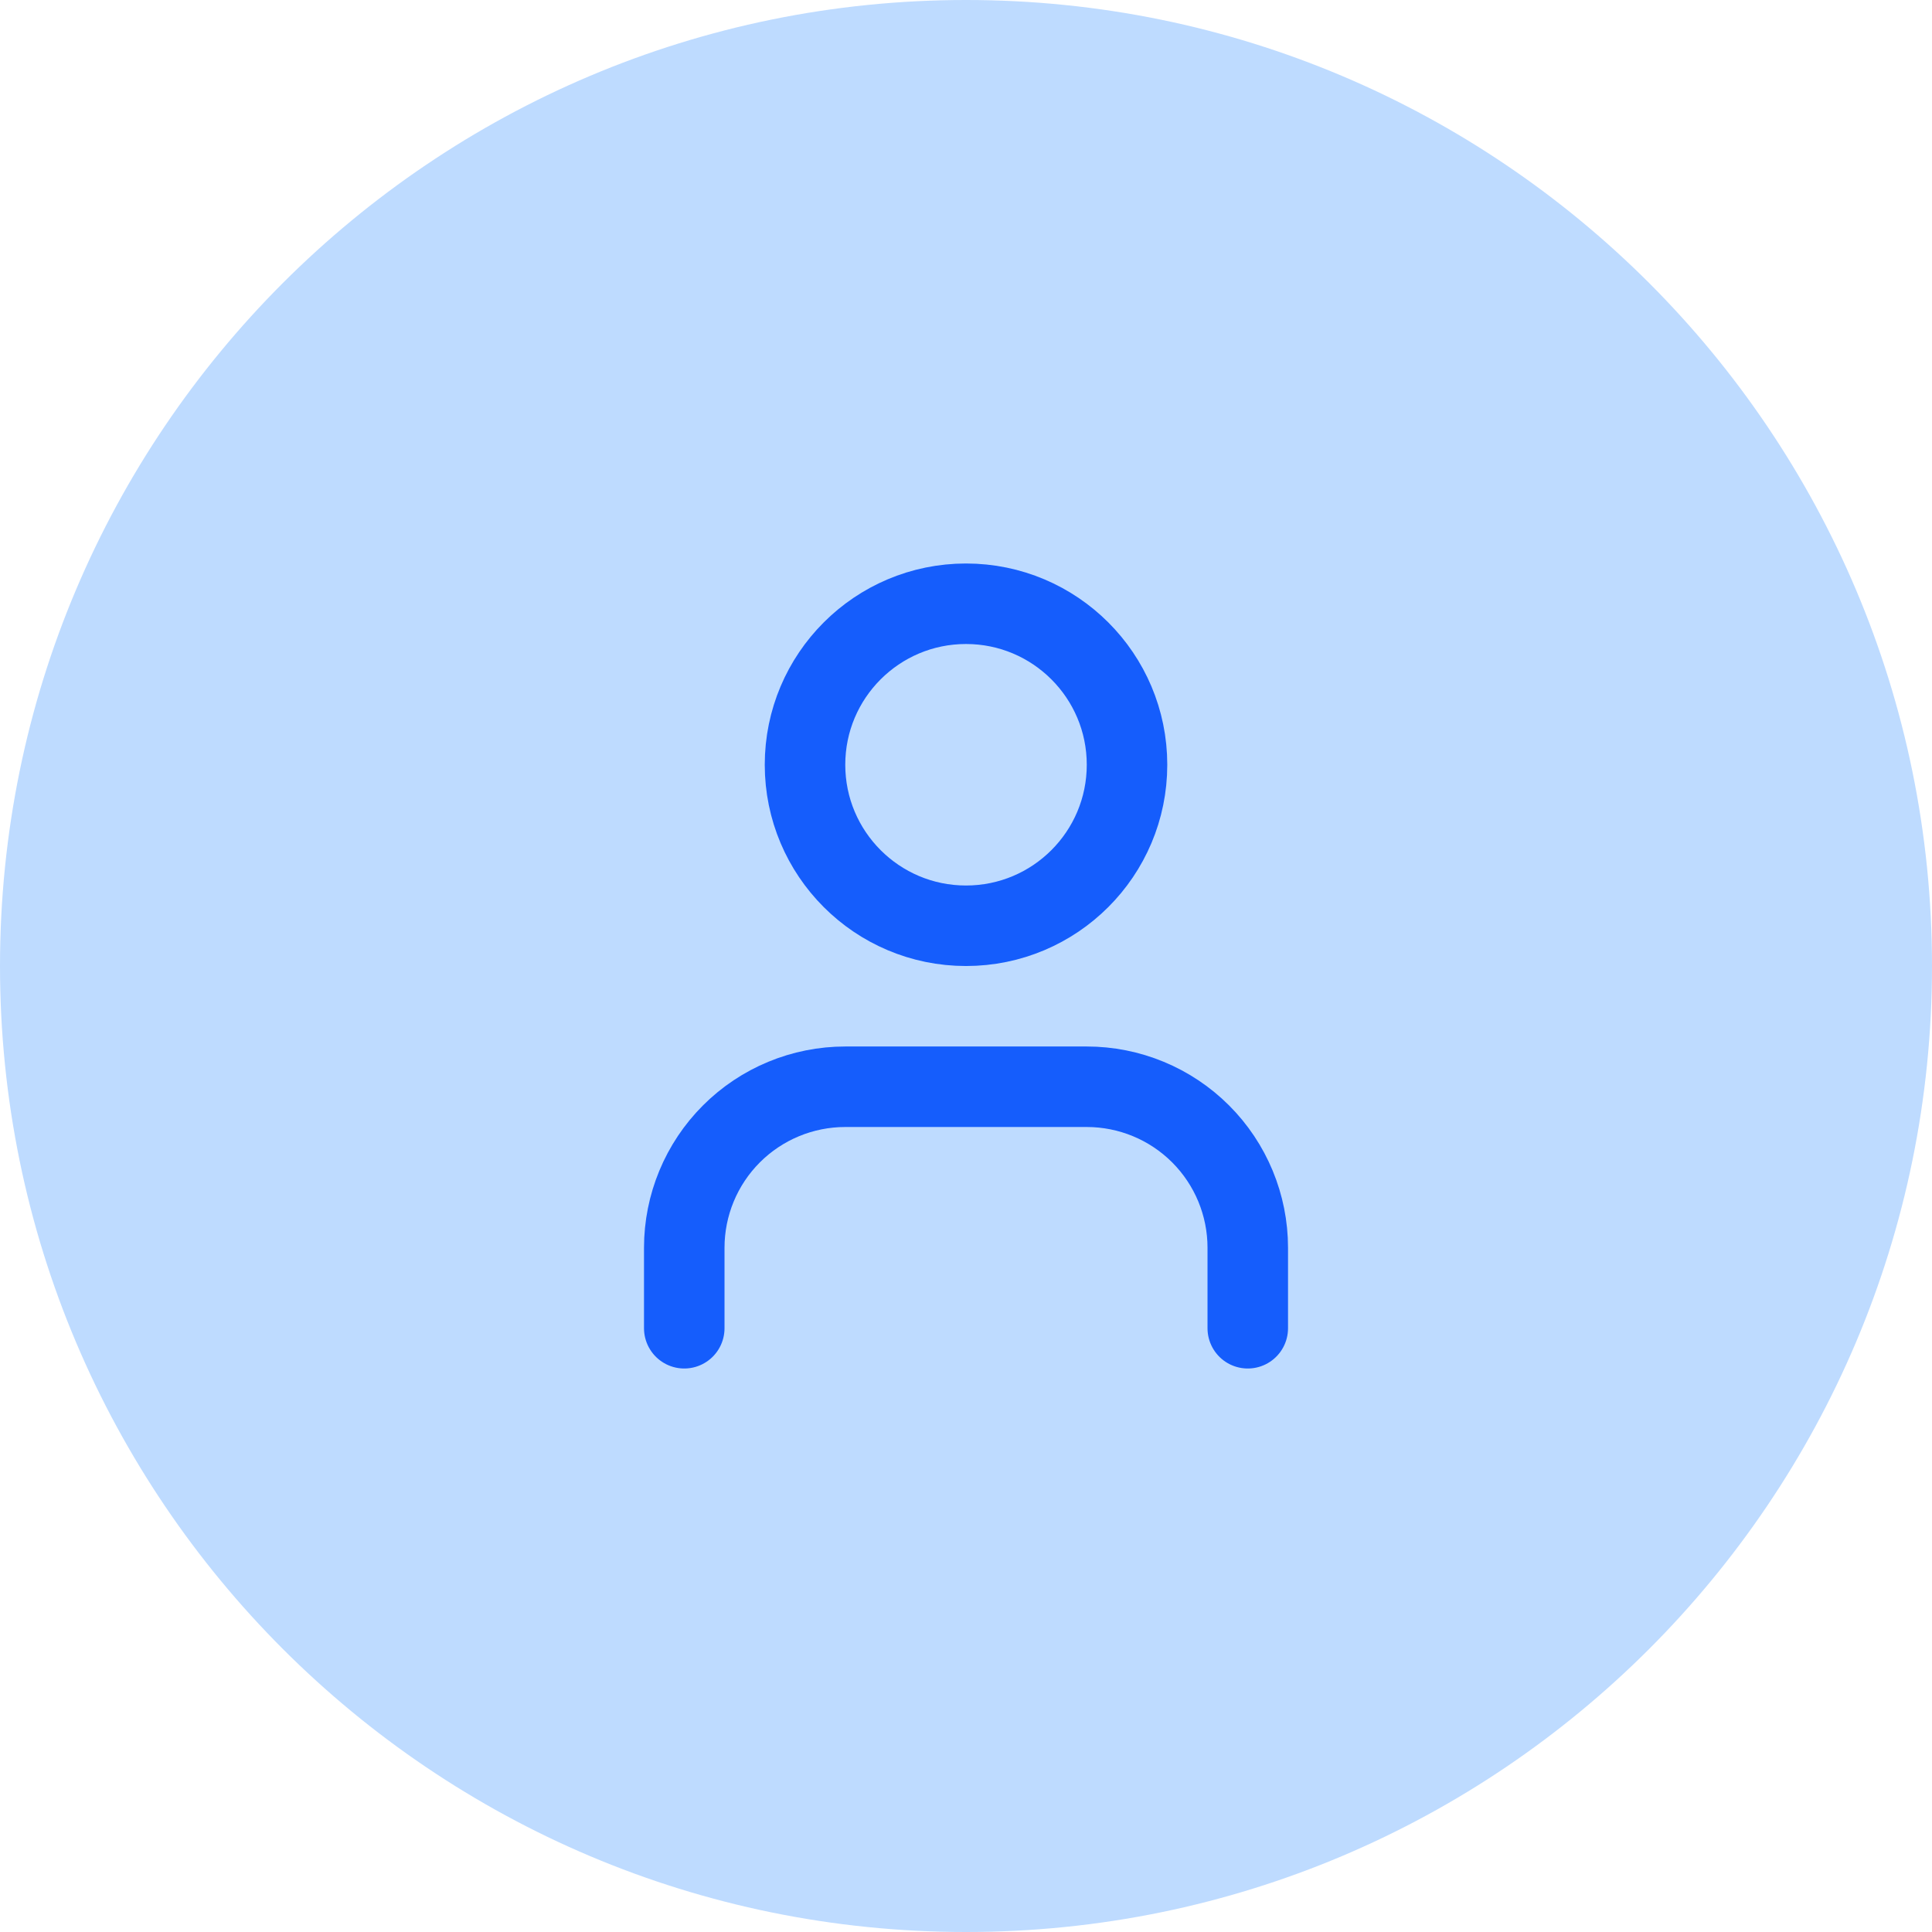
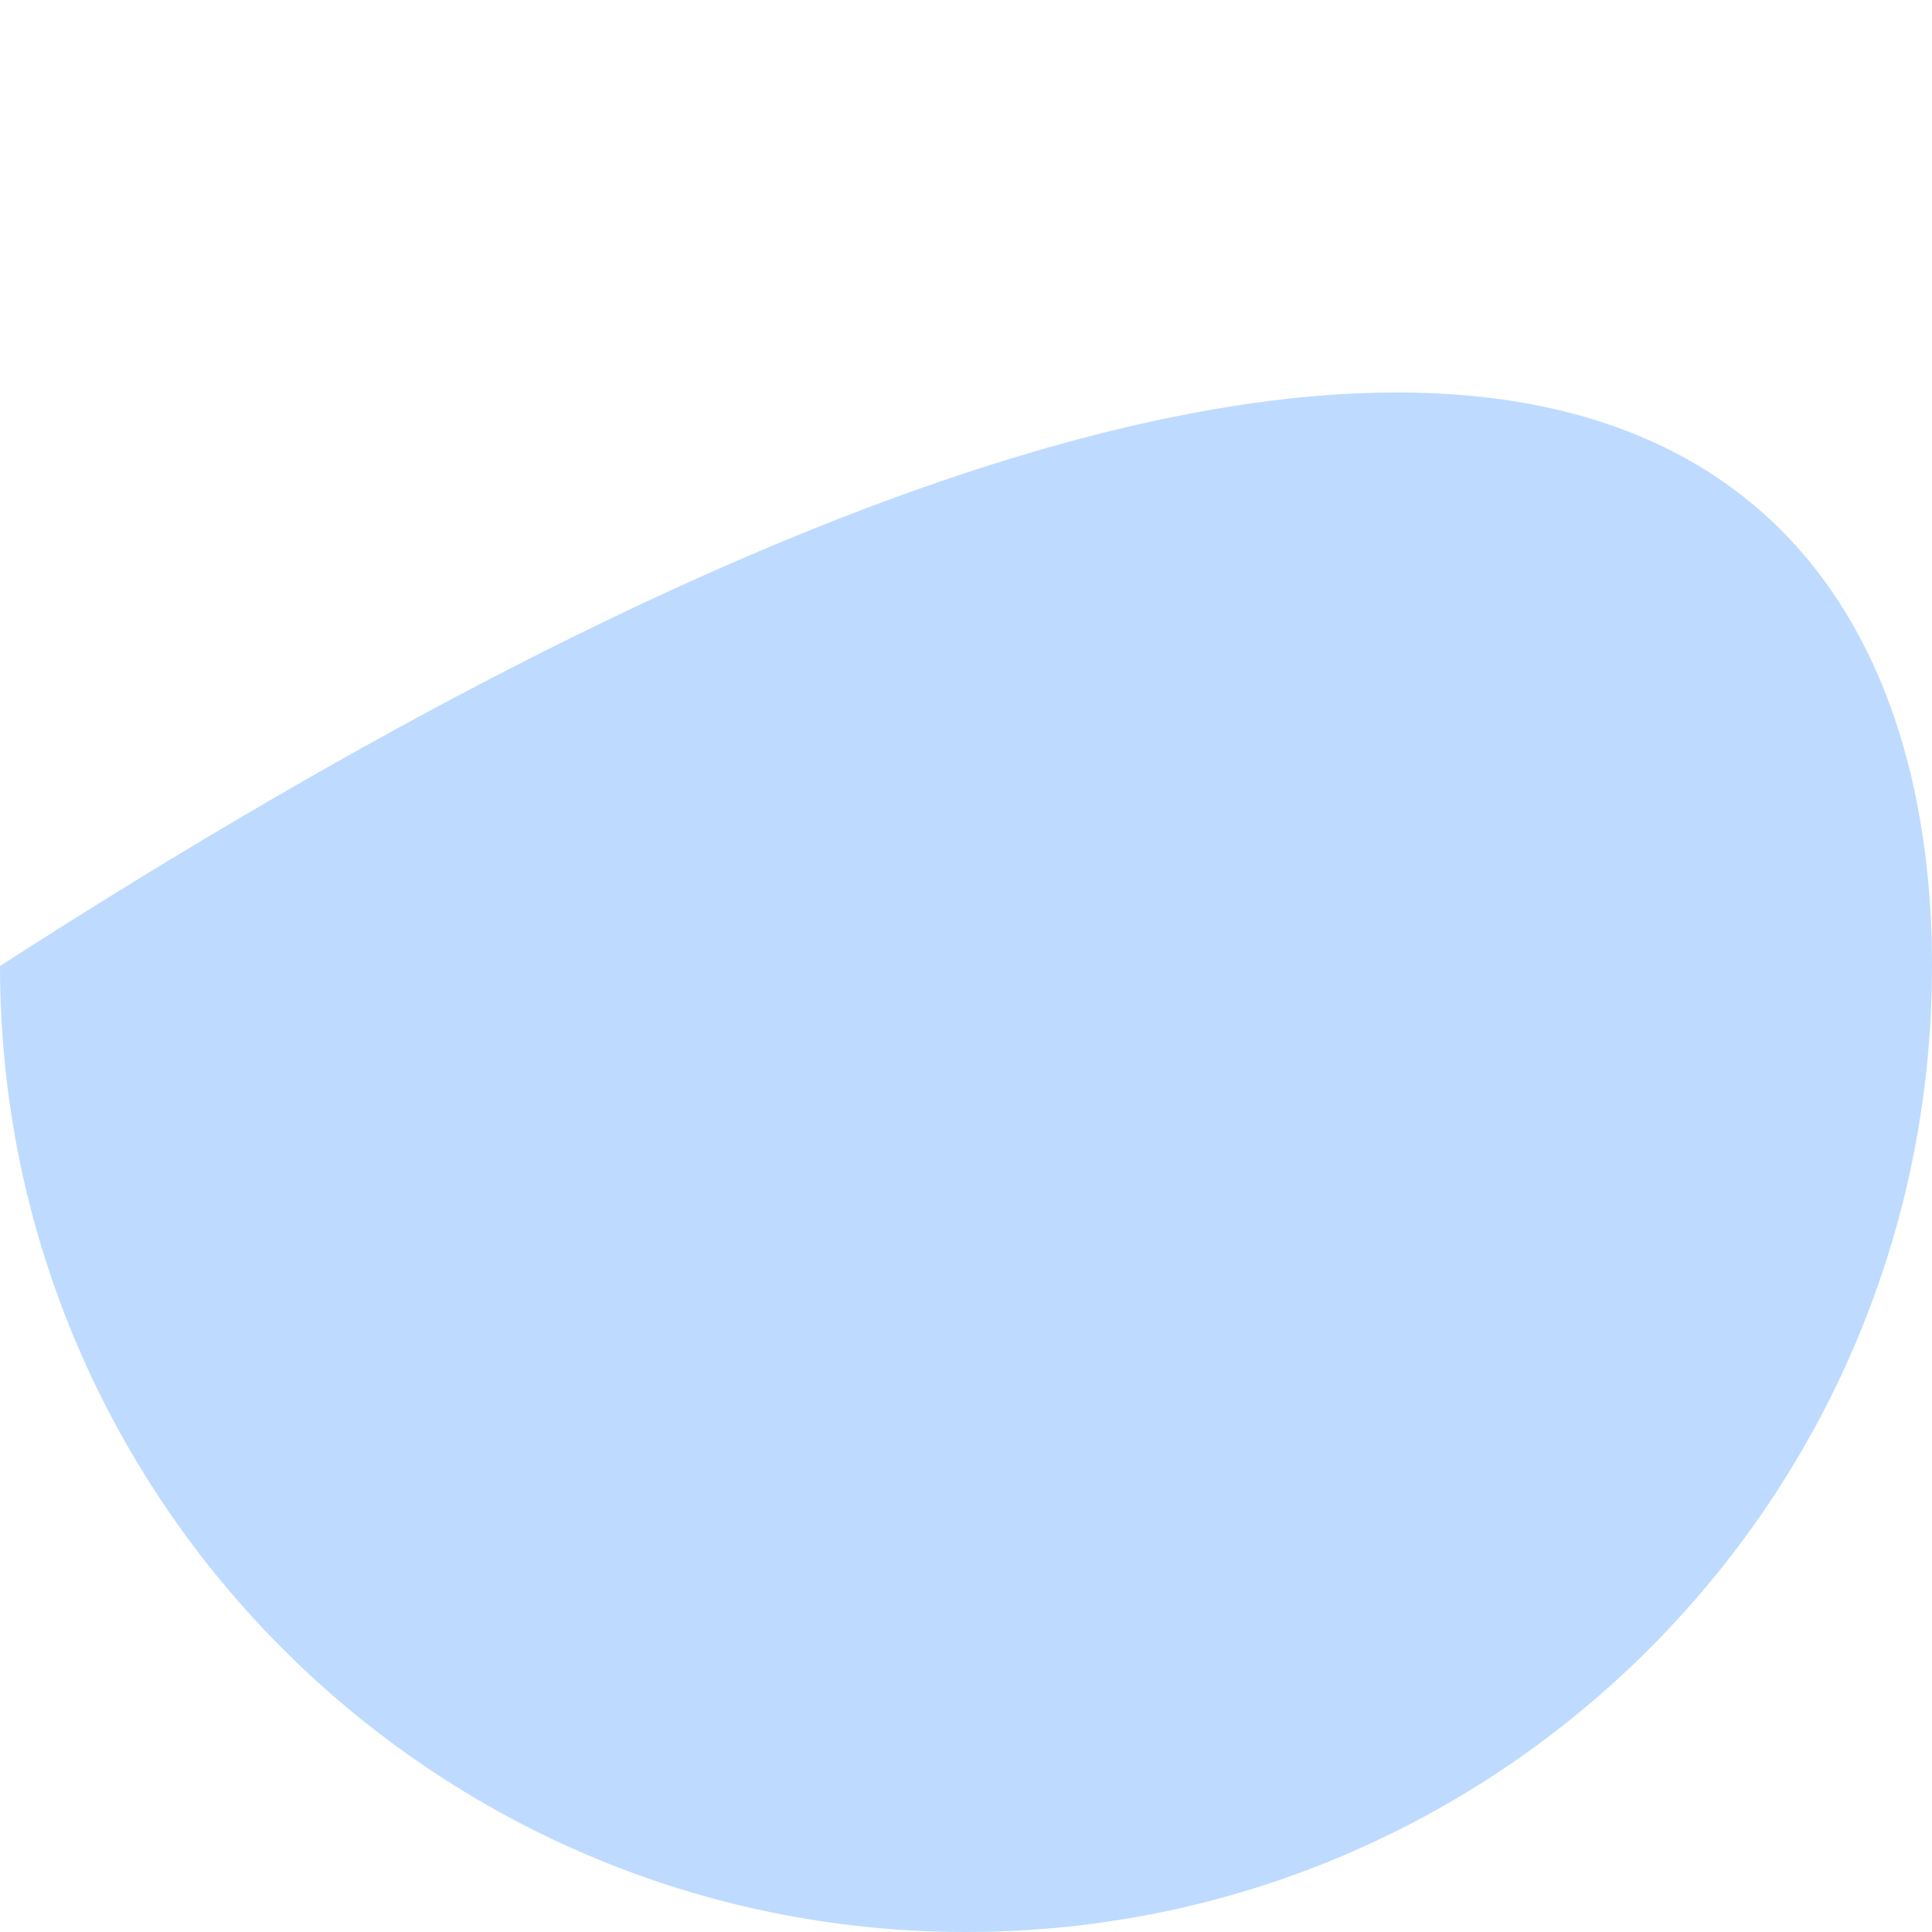
<svg xmlns="http://www.w3.org/2000/svg" width="64" height="64" viewBox="0 0 64 64" fill="none">
-   <path d="M0 32C0 14.327 14.327 0 32 0C49.673 0 64 14.327 64 32C64 49.673 49.673 64 32 64C14.327 64 0 49.673 0 32Z" fill="#BEDBFF" />
-   <path d="M41.334 44V41.333C41.334 39.919 40.772 38.562 39.772 37.562C38.771 36.562 37.415 36 36 36H28C26.586 36 25.229 36.562 24.229 37.562C23.229 38.562 22.667 39.919 22.667 41.333V44" stroke="#155DFC" stroke-width="2.667" stroke-linecap="round" stroke-linejoin="round" />
-   <path d="M32 30.667C34.946 30.667 37.334 28.279 37.334 25.333C37.334 22.388 34.946 20 32 20C29.055 20 26.667 22.388 26.667 25.333C26.667 28.279 29.055 30.667 32 30.667Z" stroke="#155DFC" stroke-width="2.667" stroke-linecap="round" stroke-linejoin="round" />
+   <path d="M0 32C49.673 0 64 14.327 64 32C64 49.673 49.673 64 32 64C14.327 64 0 49.673 0 32Z" fill="#BEDBFF" />
</svg>